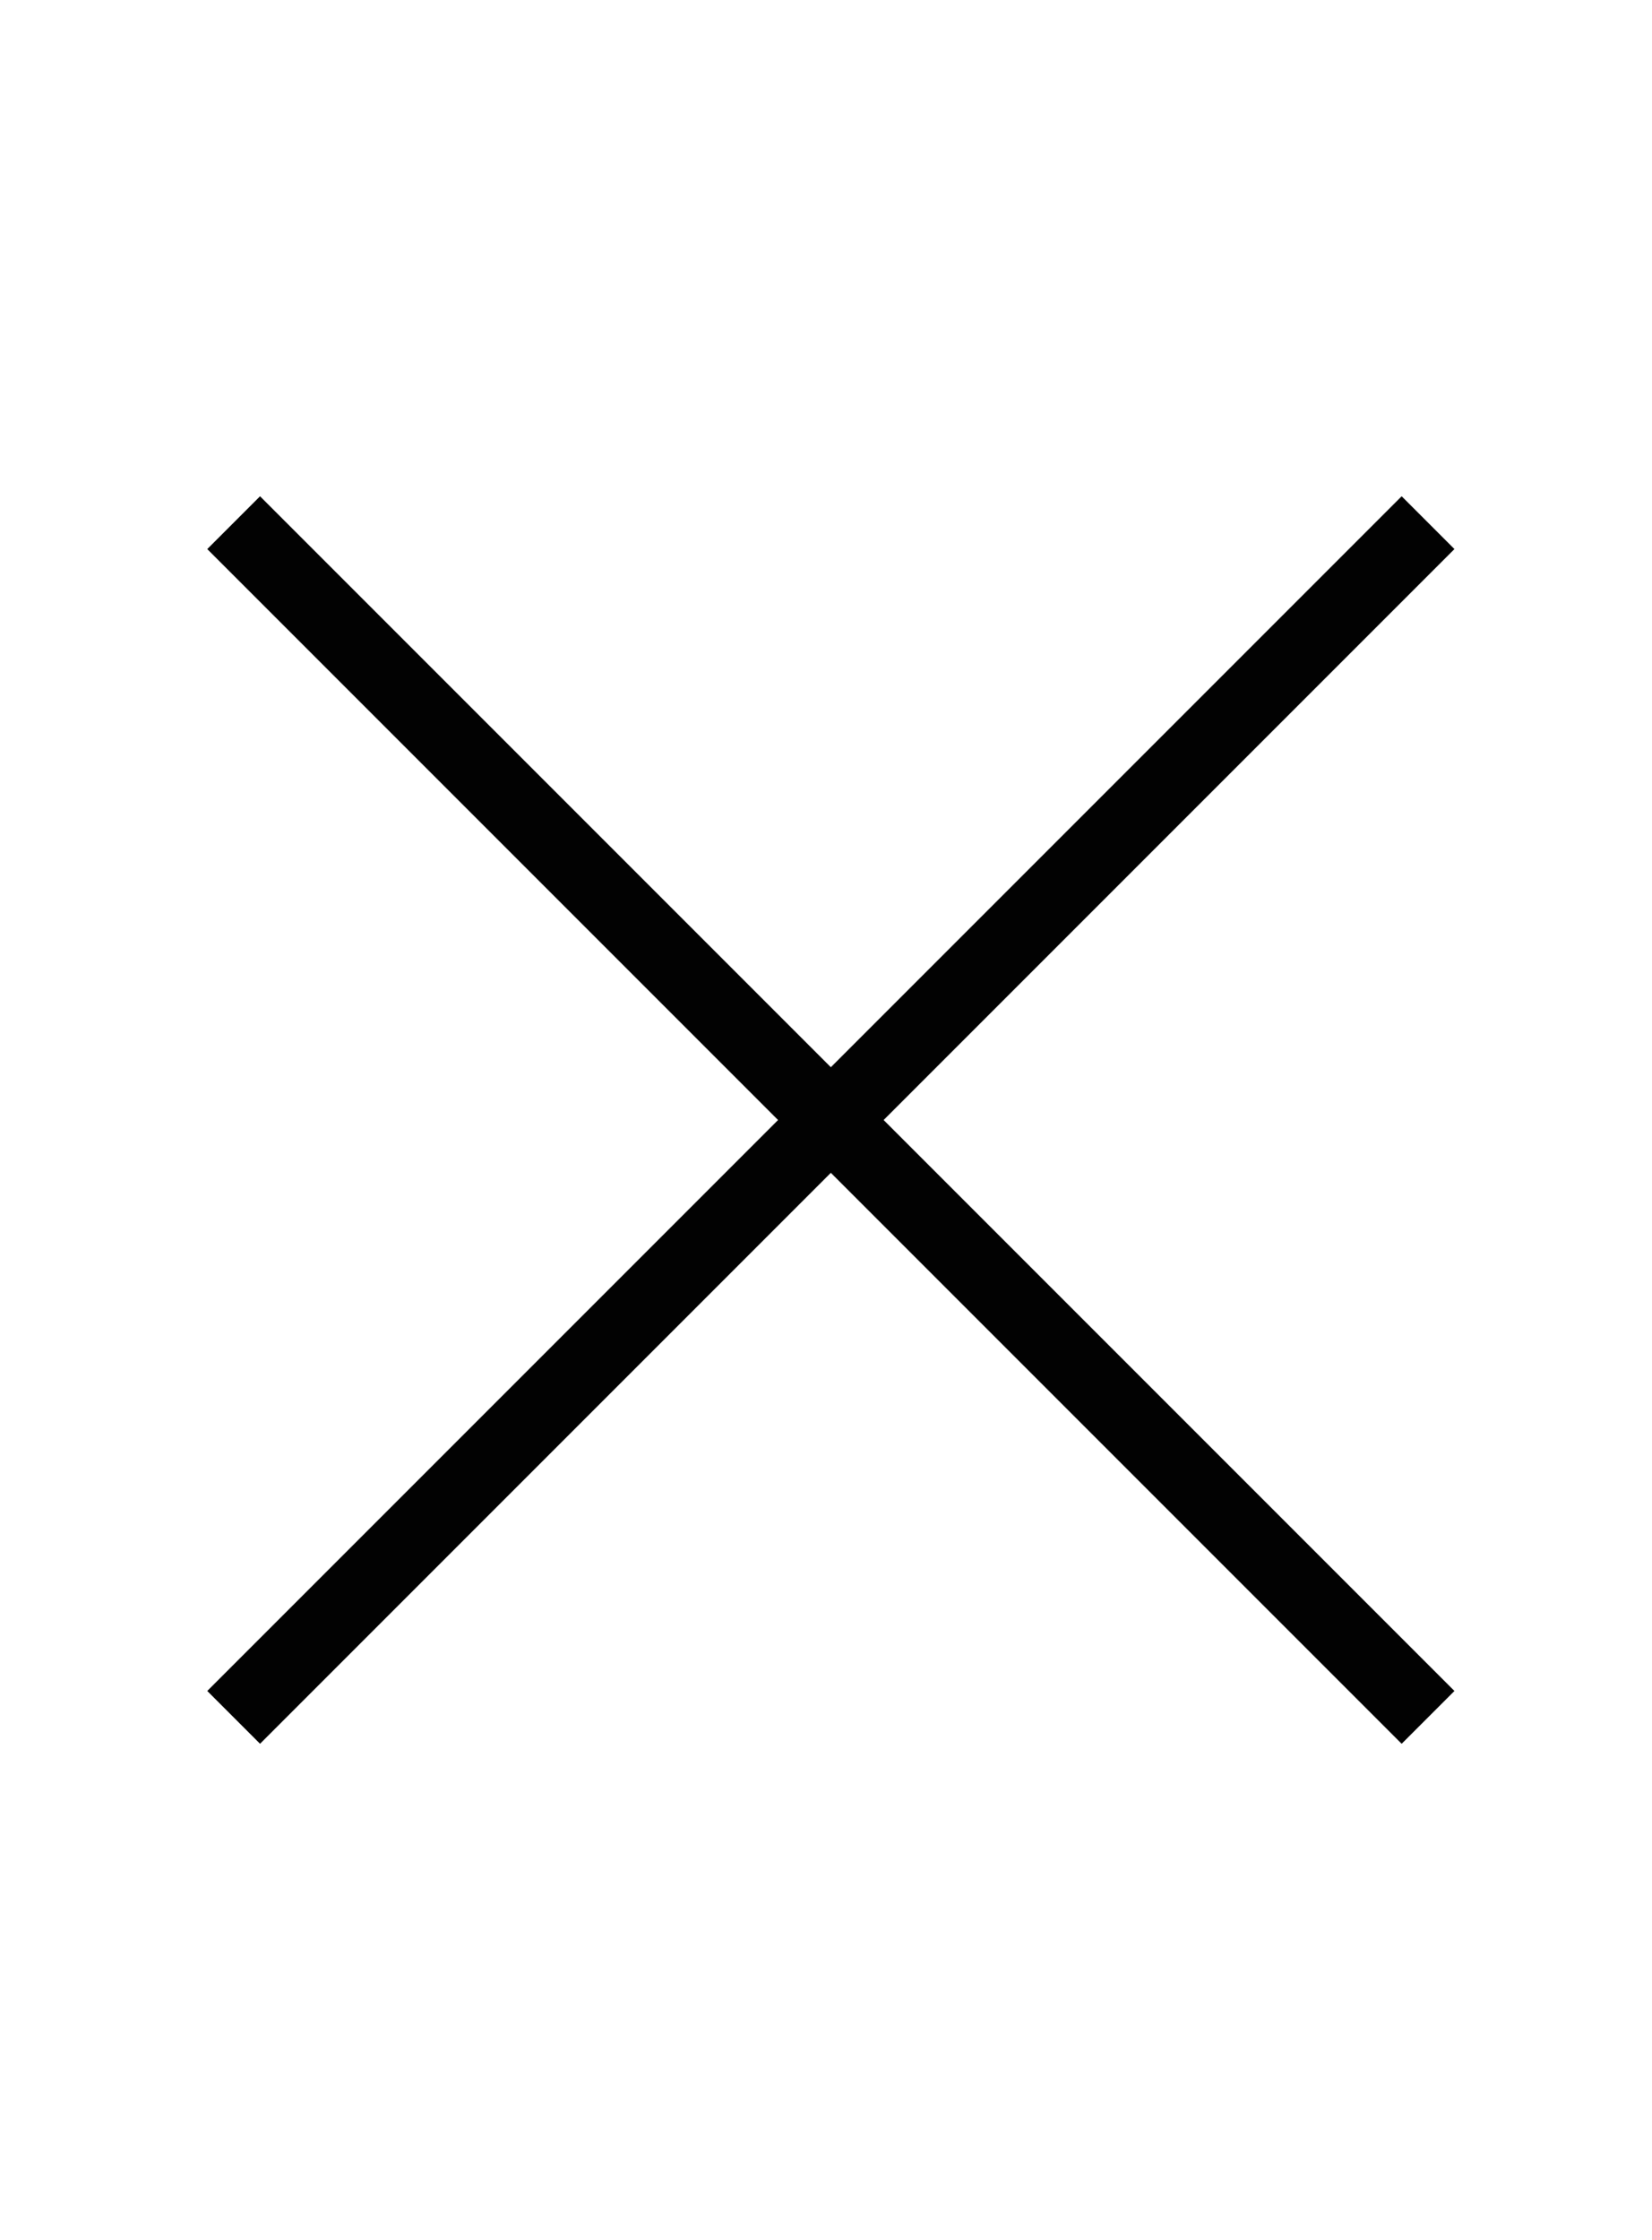
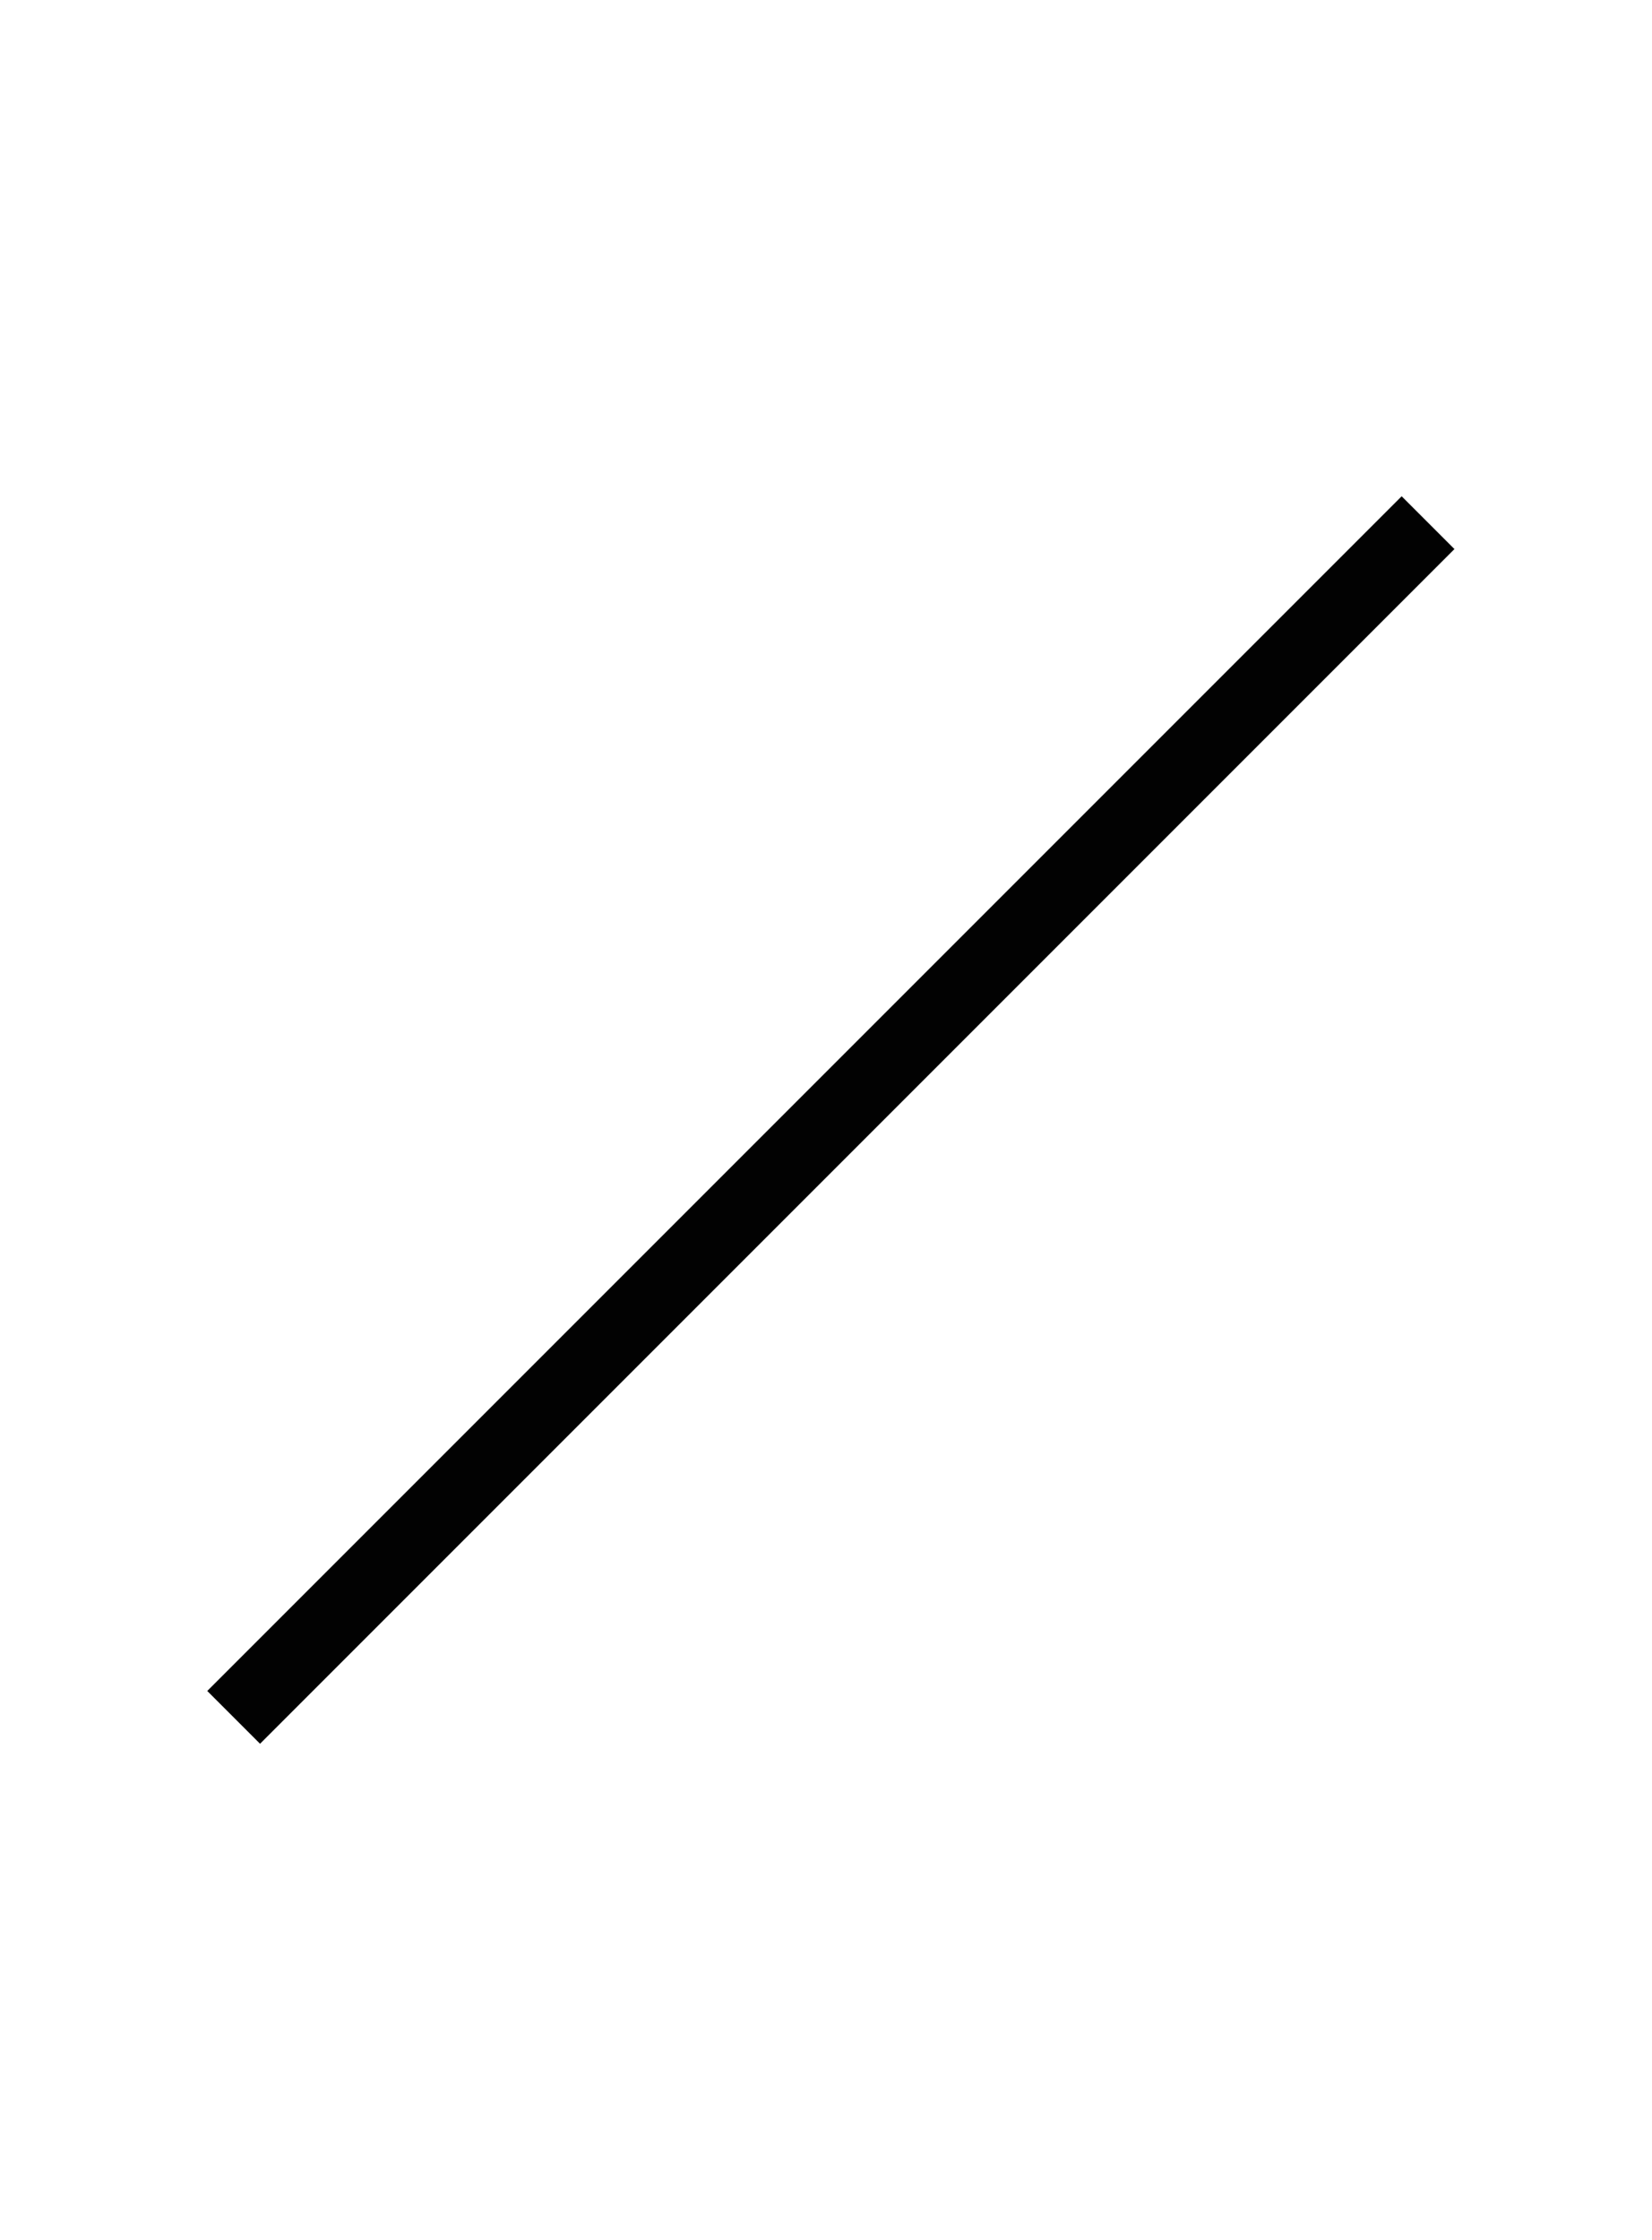
<svg xmlns="http://www.w3.org/2000/svg" id="Layer_1" data-name="Layer 1" viewBox="0 0 22.13 30">
  <defs>
    <style>.cls-1{fill:none;stroke:#020202;stroke-miterlimit:10;}</style>
  </defs>
  <title>Close</title>
-   <line class="cls-1" x1="3.13" y1="7" x2="19.13" y2="23" />
  <line class="cls-1" x1="3.13" y1="23" x2="19.13" y2="7" />
</svg>